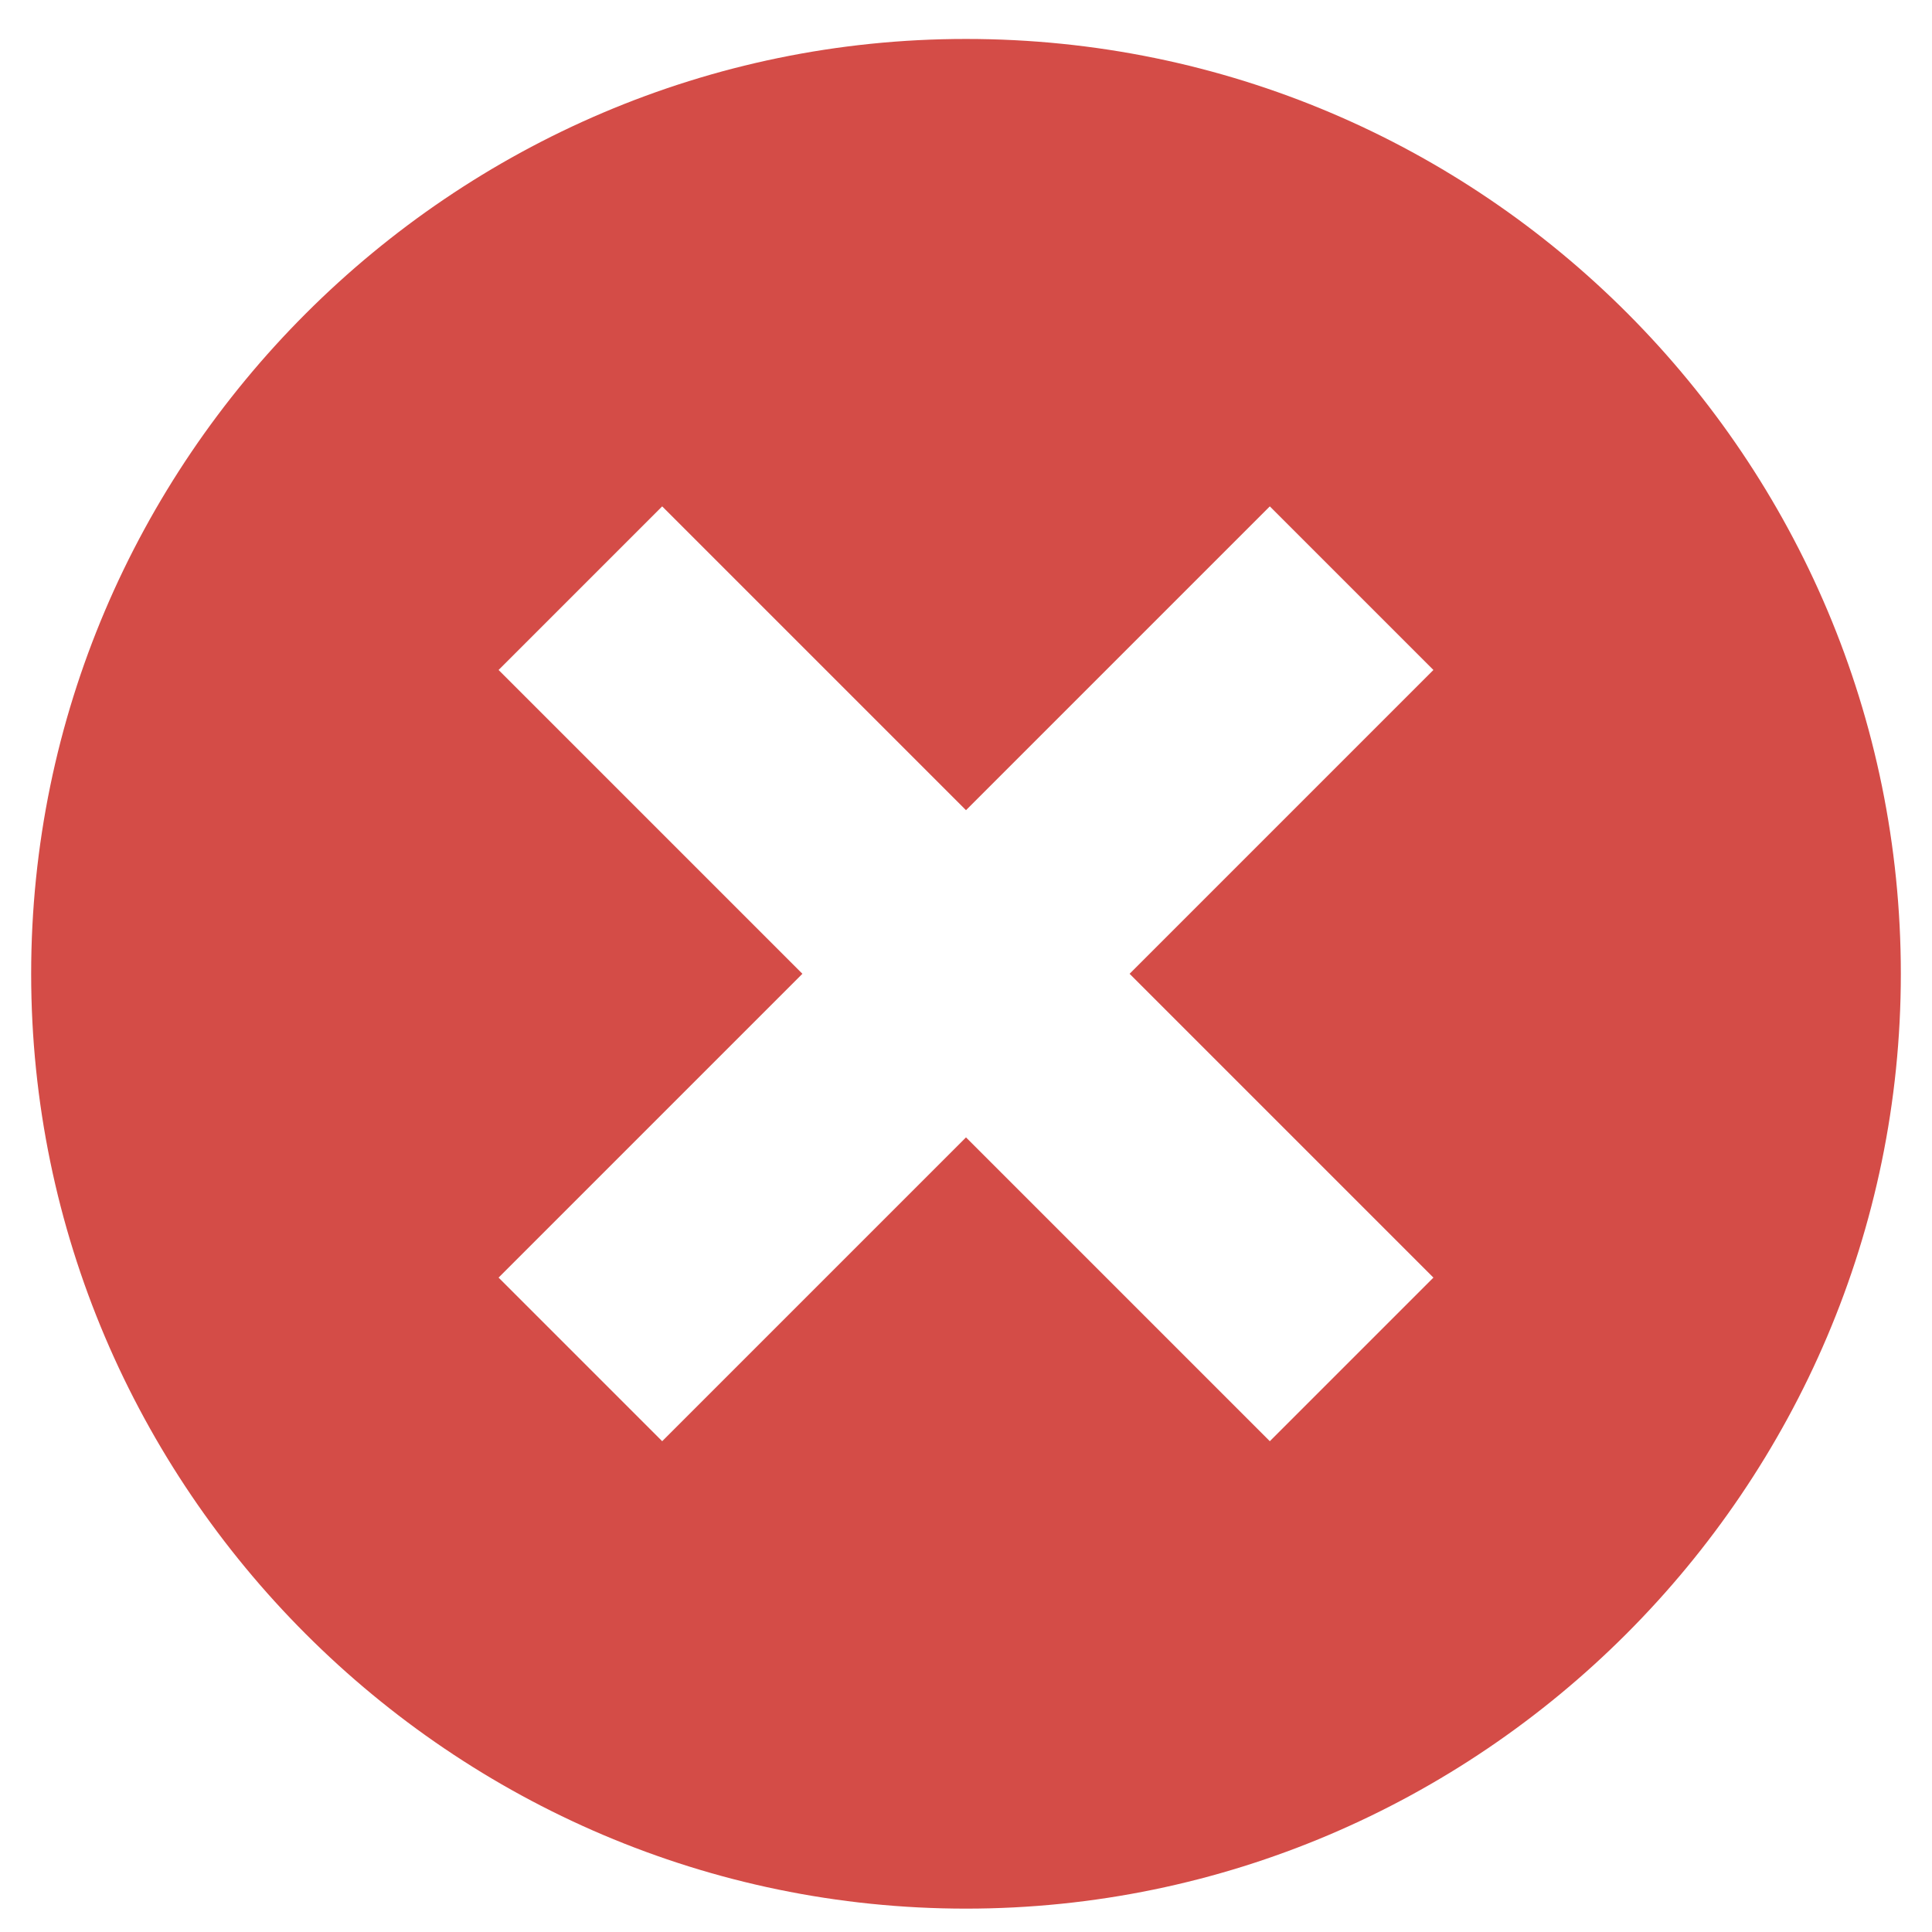
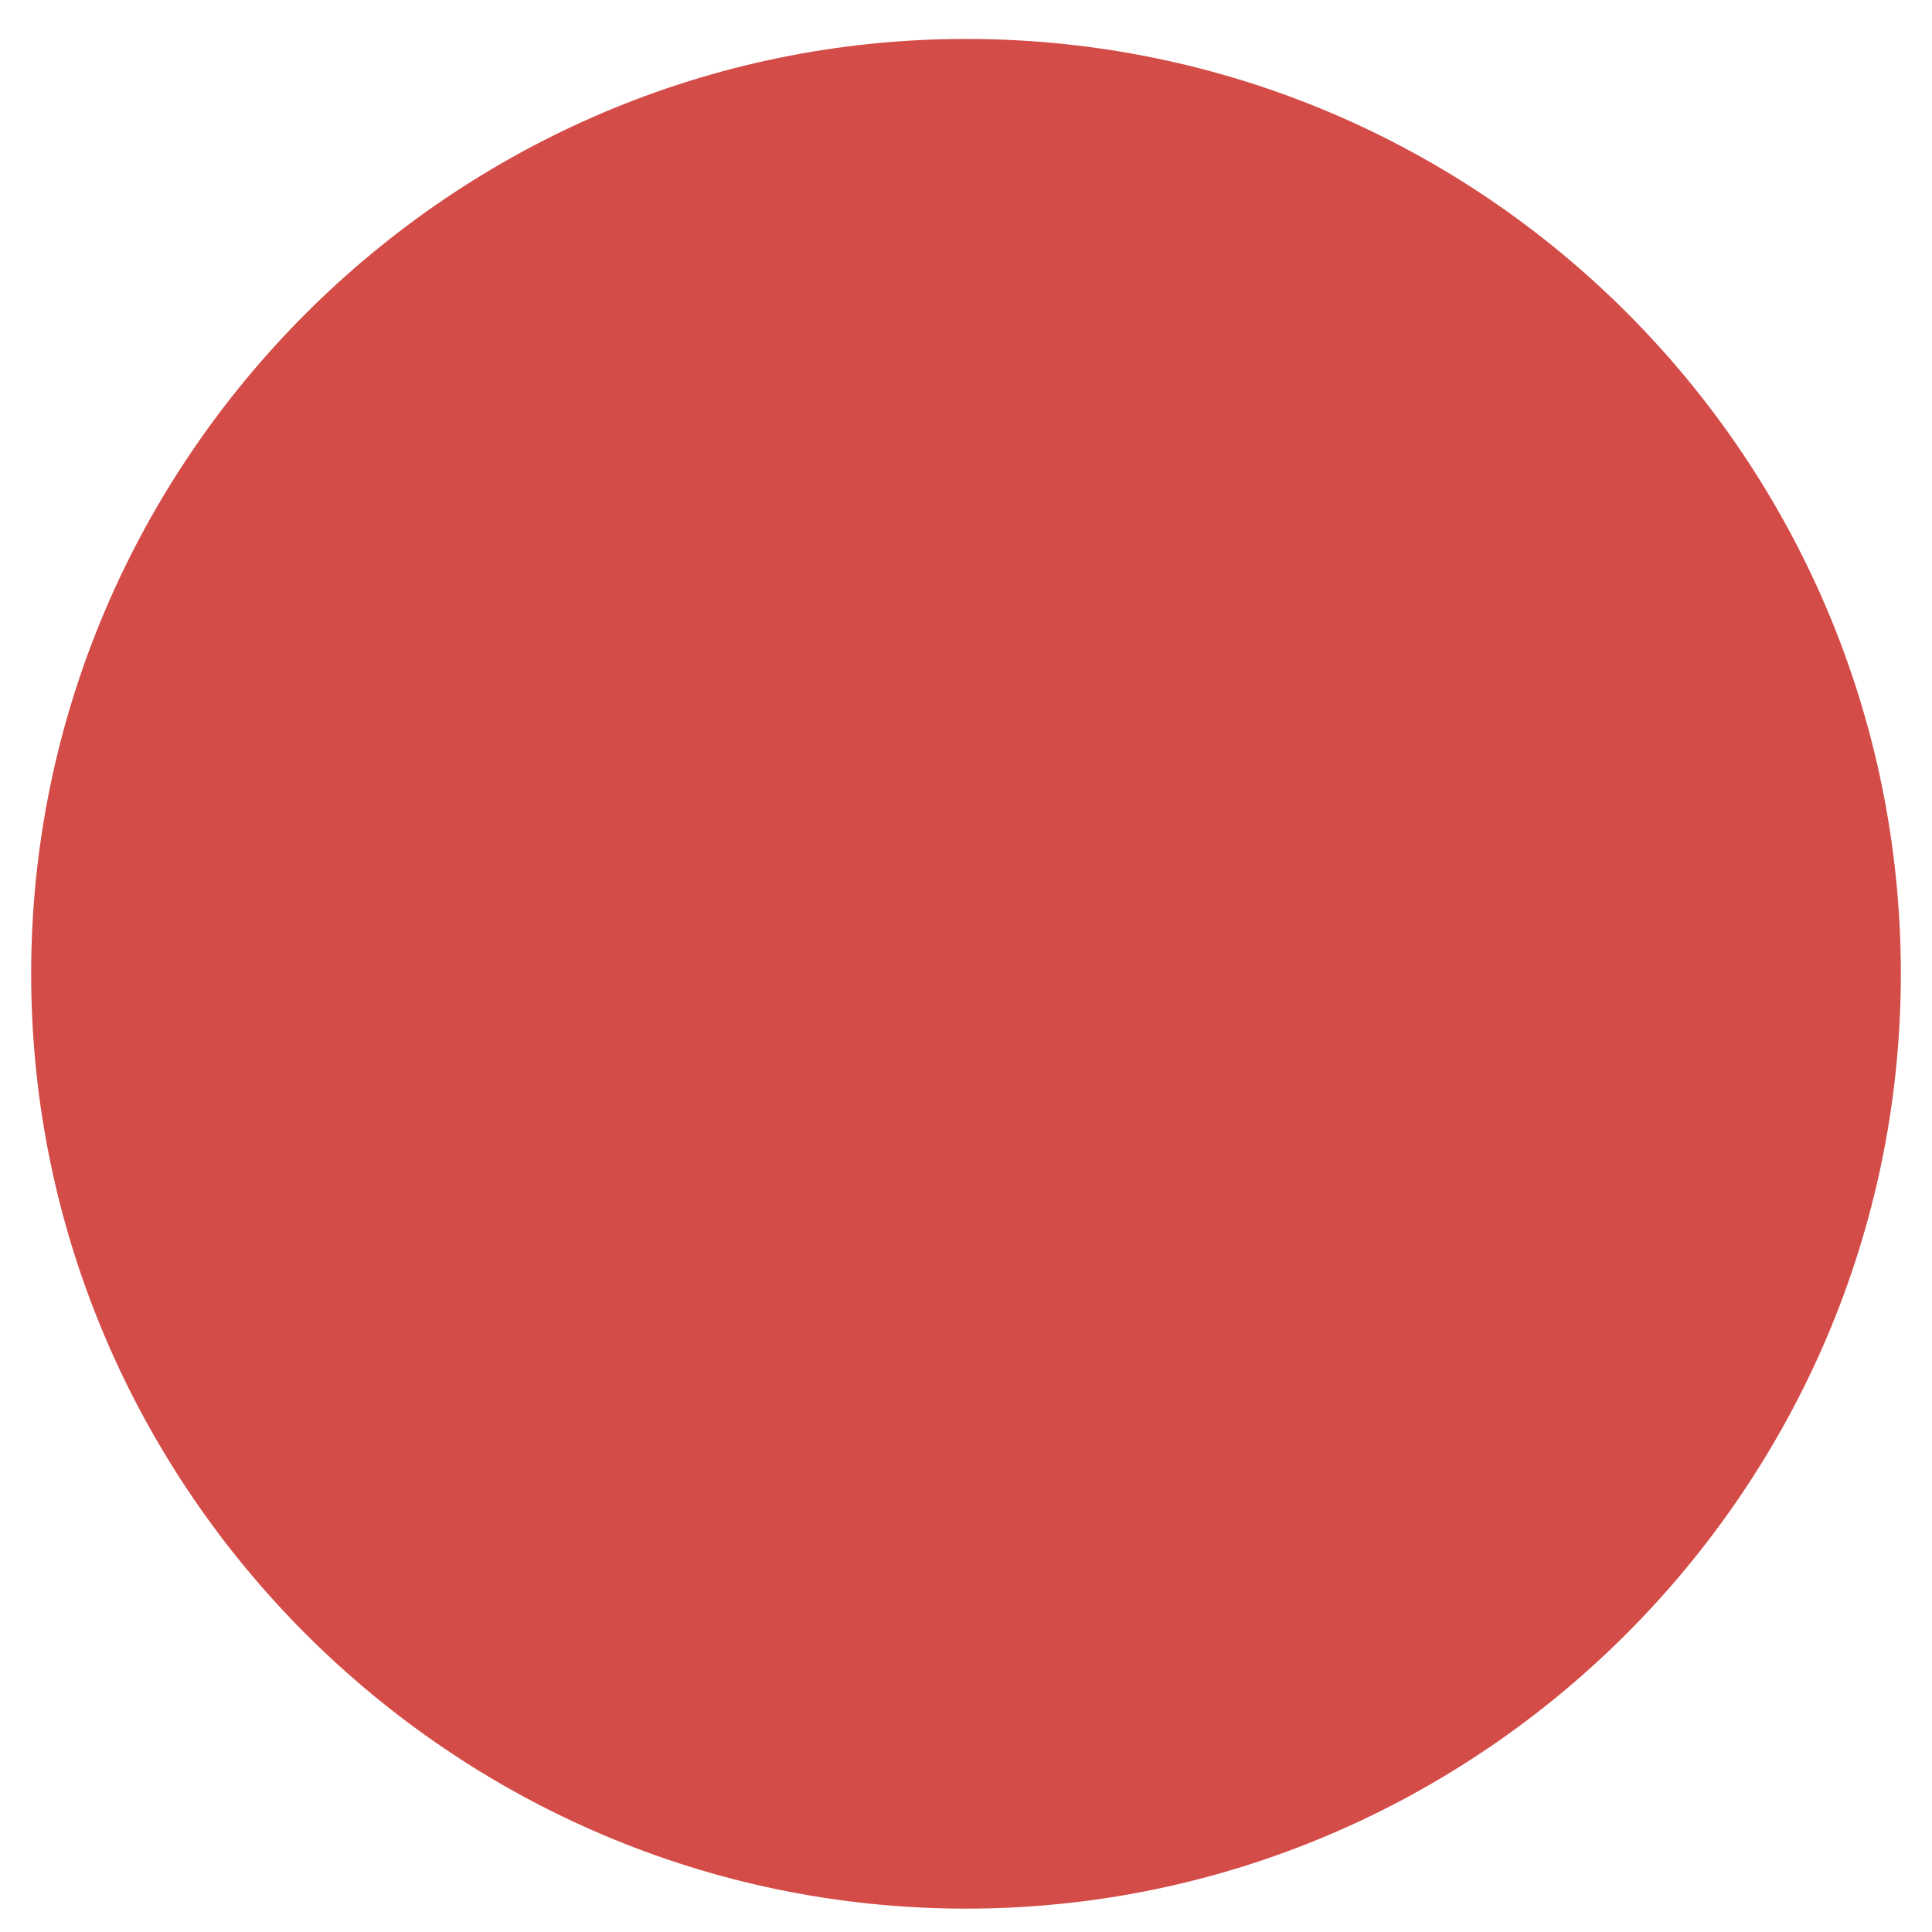
<svg xmlns="http://www.w3.org/2000/svg" viewBox="0 0 49.6 49.6">
-   <path fill="#d44c47" d="M24.8,1C11.6,1,.8,11.8.8,25s10.8,24,24,24,24-10.8,24-24S38.1,1,24.8,1ZM36.8,32.8l-4.2,4.2-7.8-7.8-7.8,7.8-4.2-4.2,7.8-7.8-7.8-7.8,4.2-4.2,7.8,7.8,7.8-7.8,4.2,4.2-7.8,7.8,7.8,7.8Z" />
+   <path fill="#d44c47" d="M24.8,1C11.6,1,.8,11.8.8,25s10.8,24,24,24,24-10.8,24-24S38.1,1,24.8,1ZM36.8,32.8Z" />
</svg>